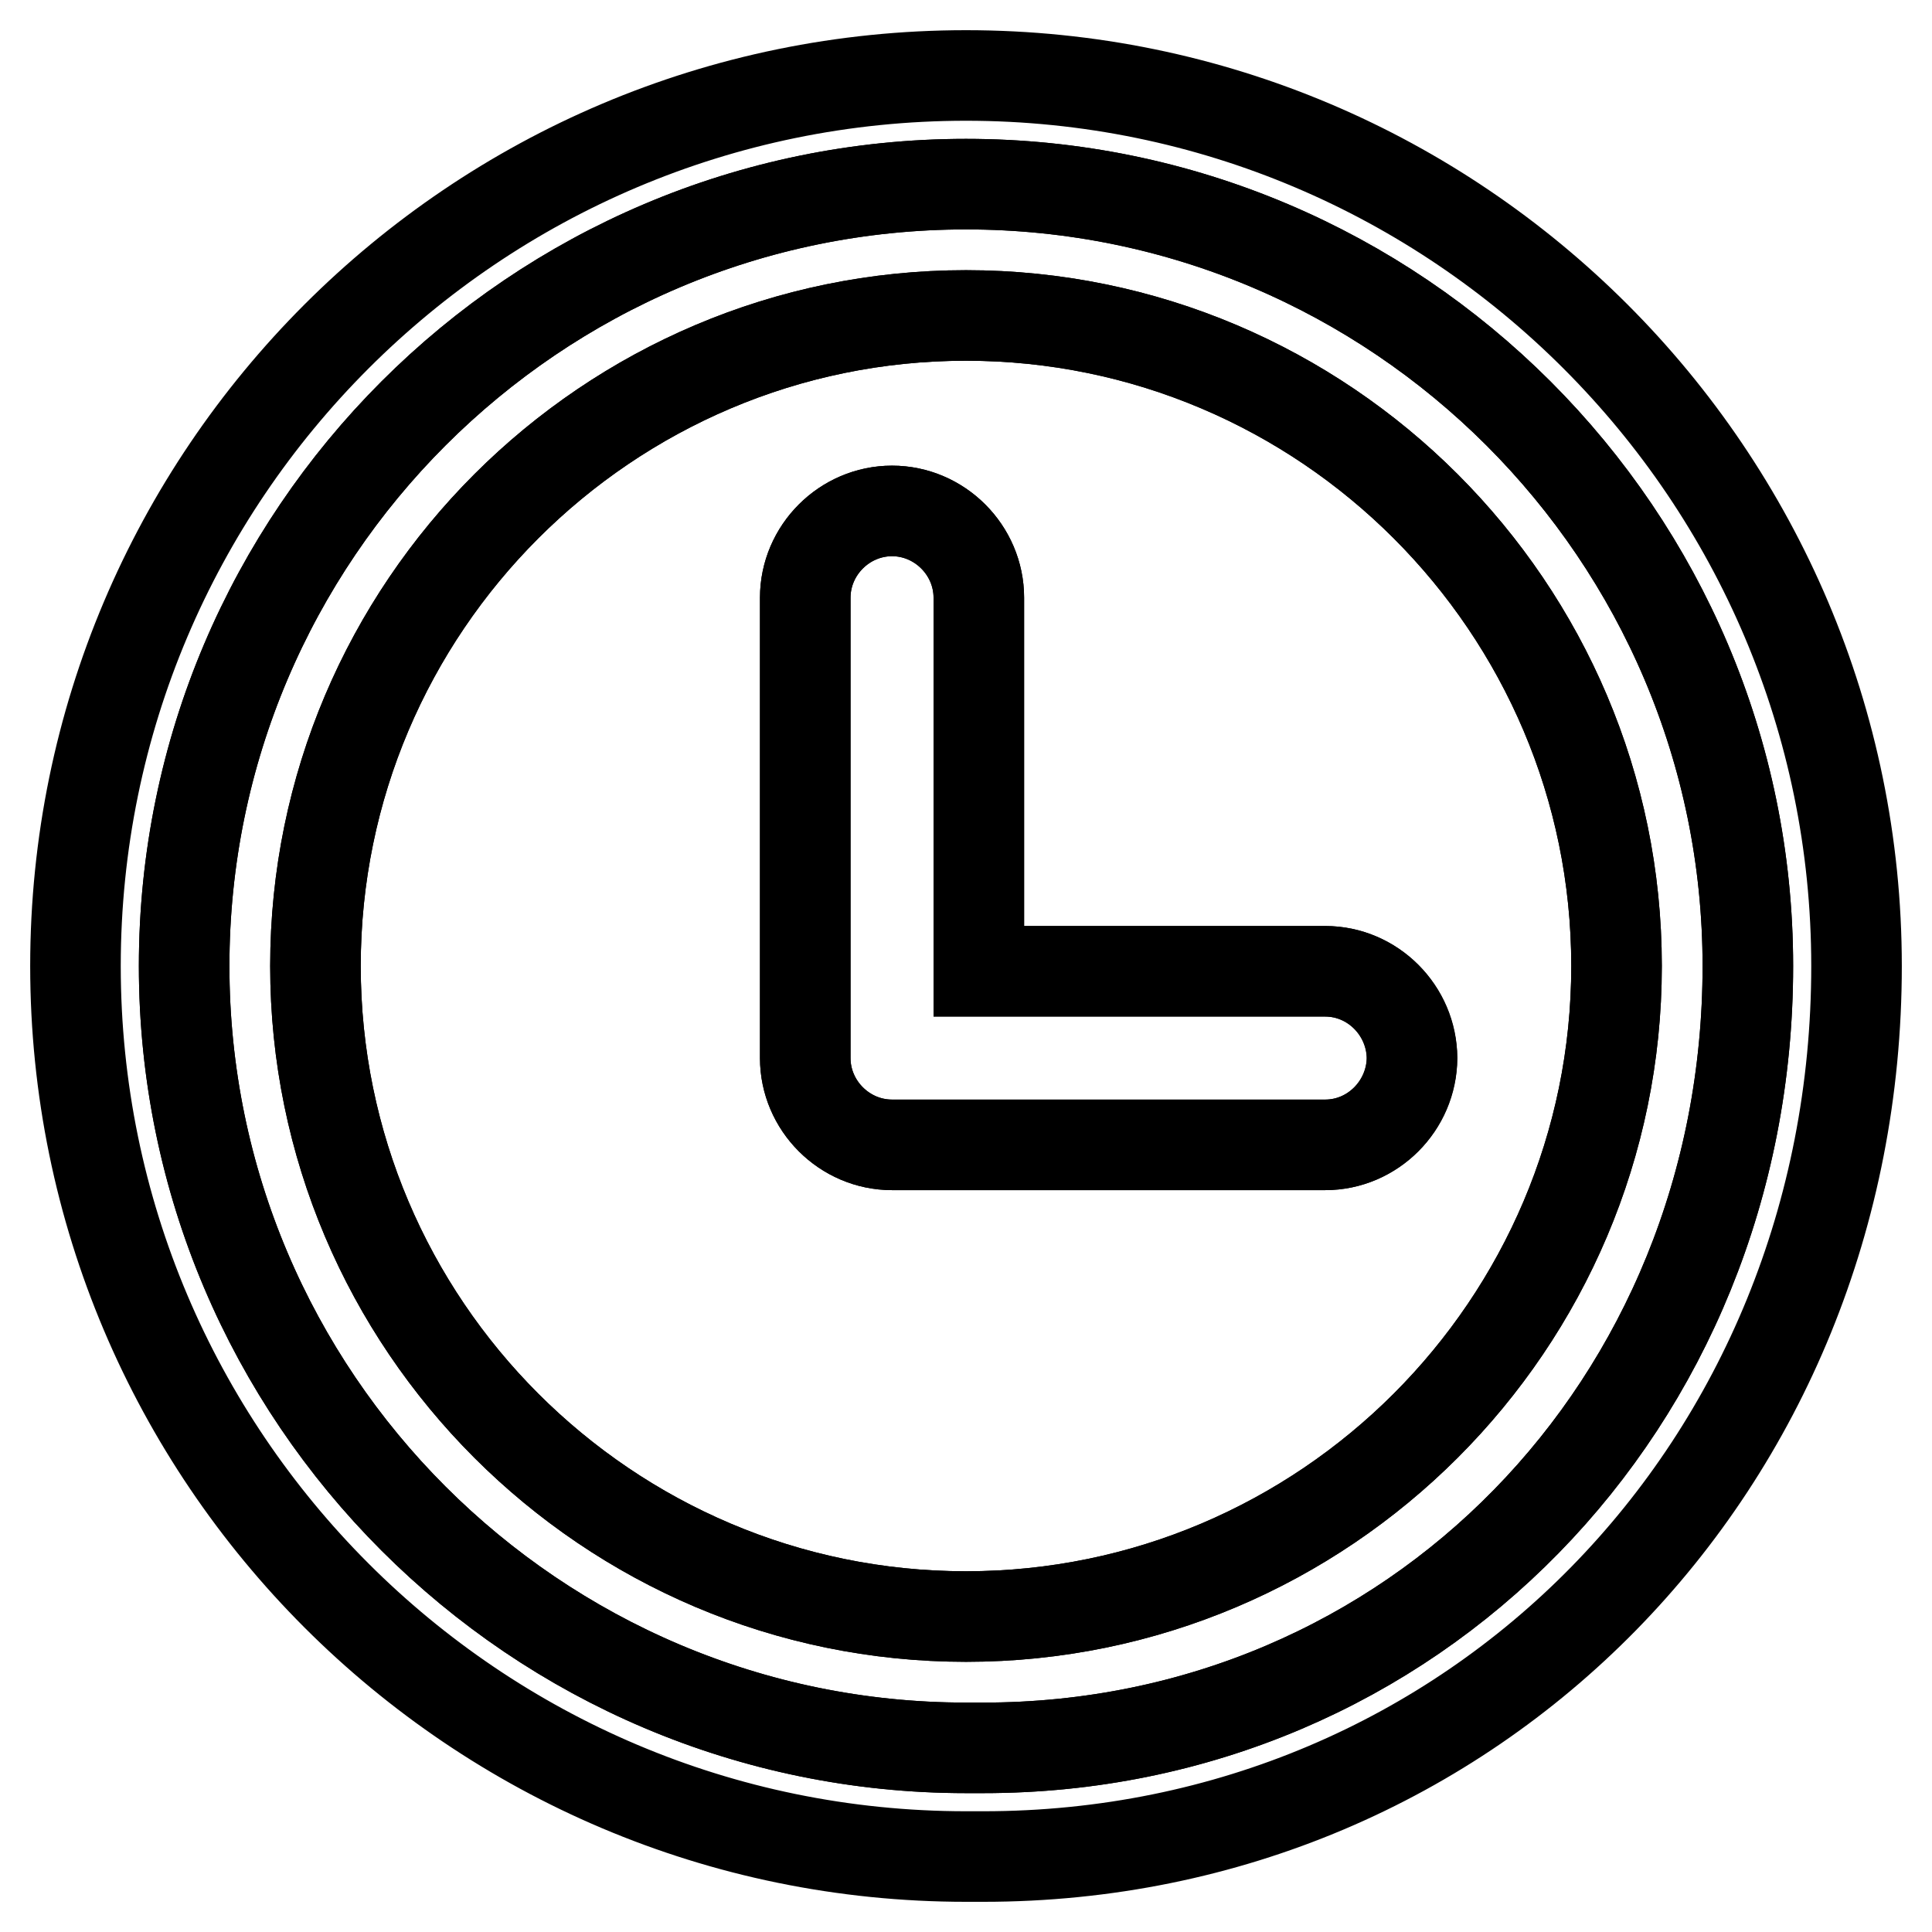
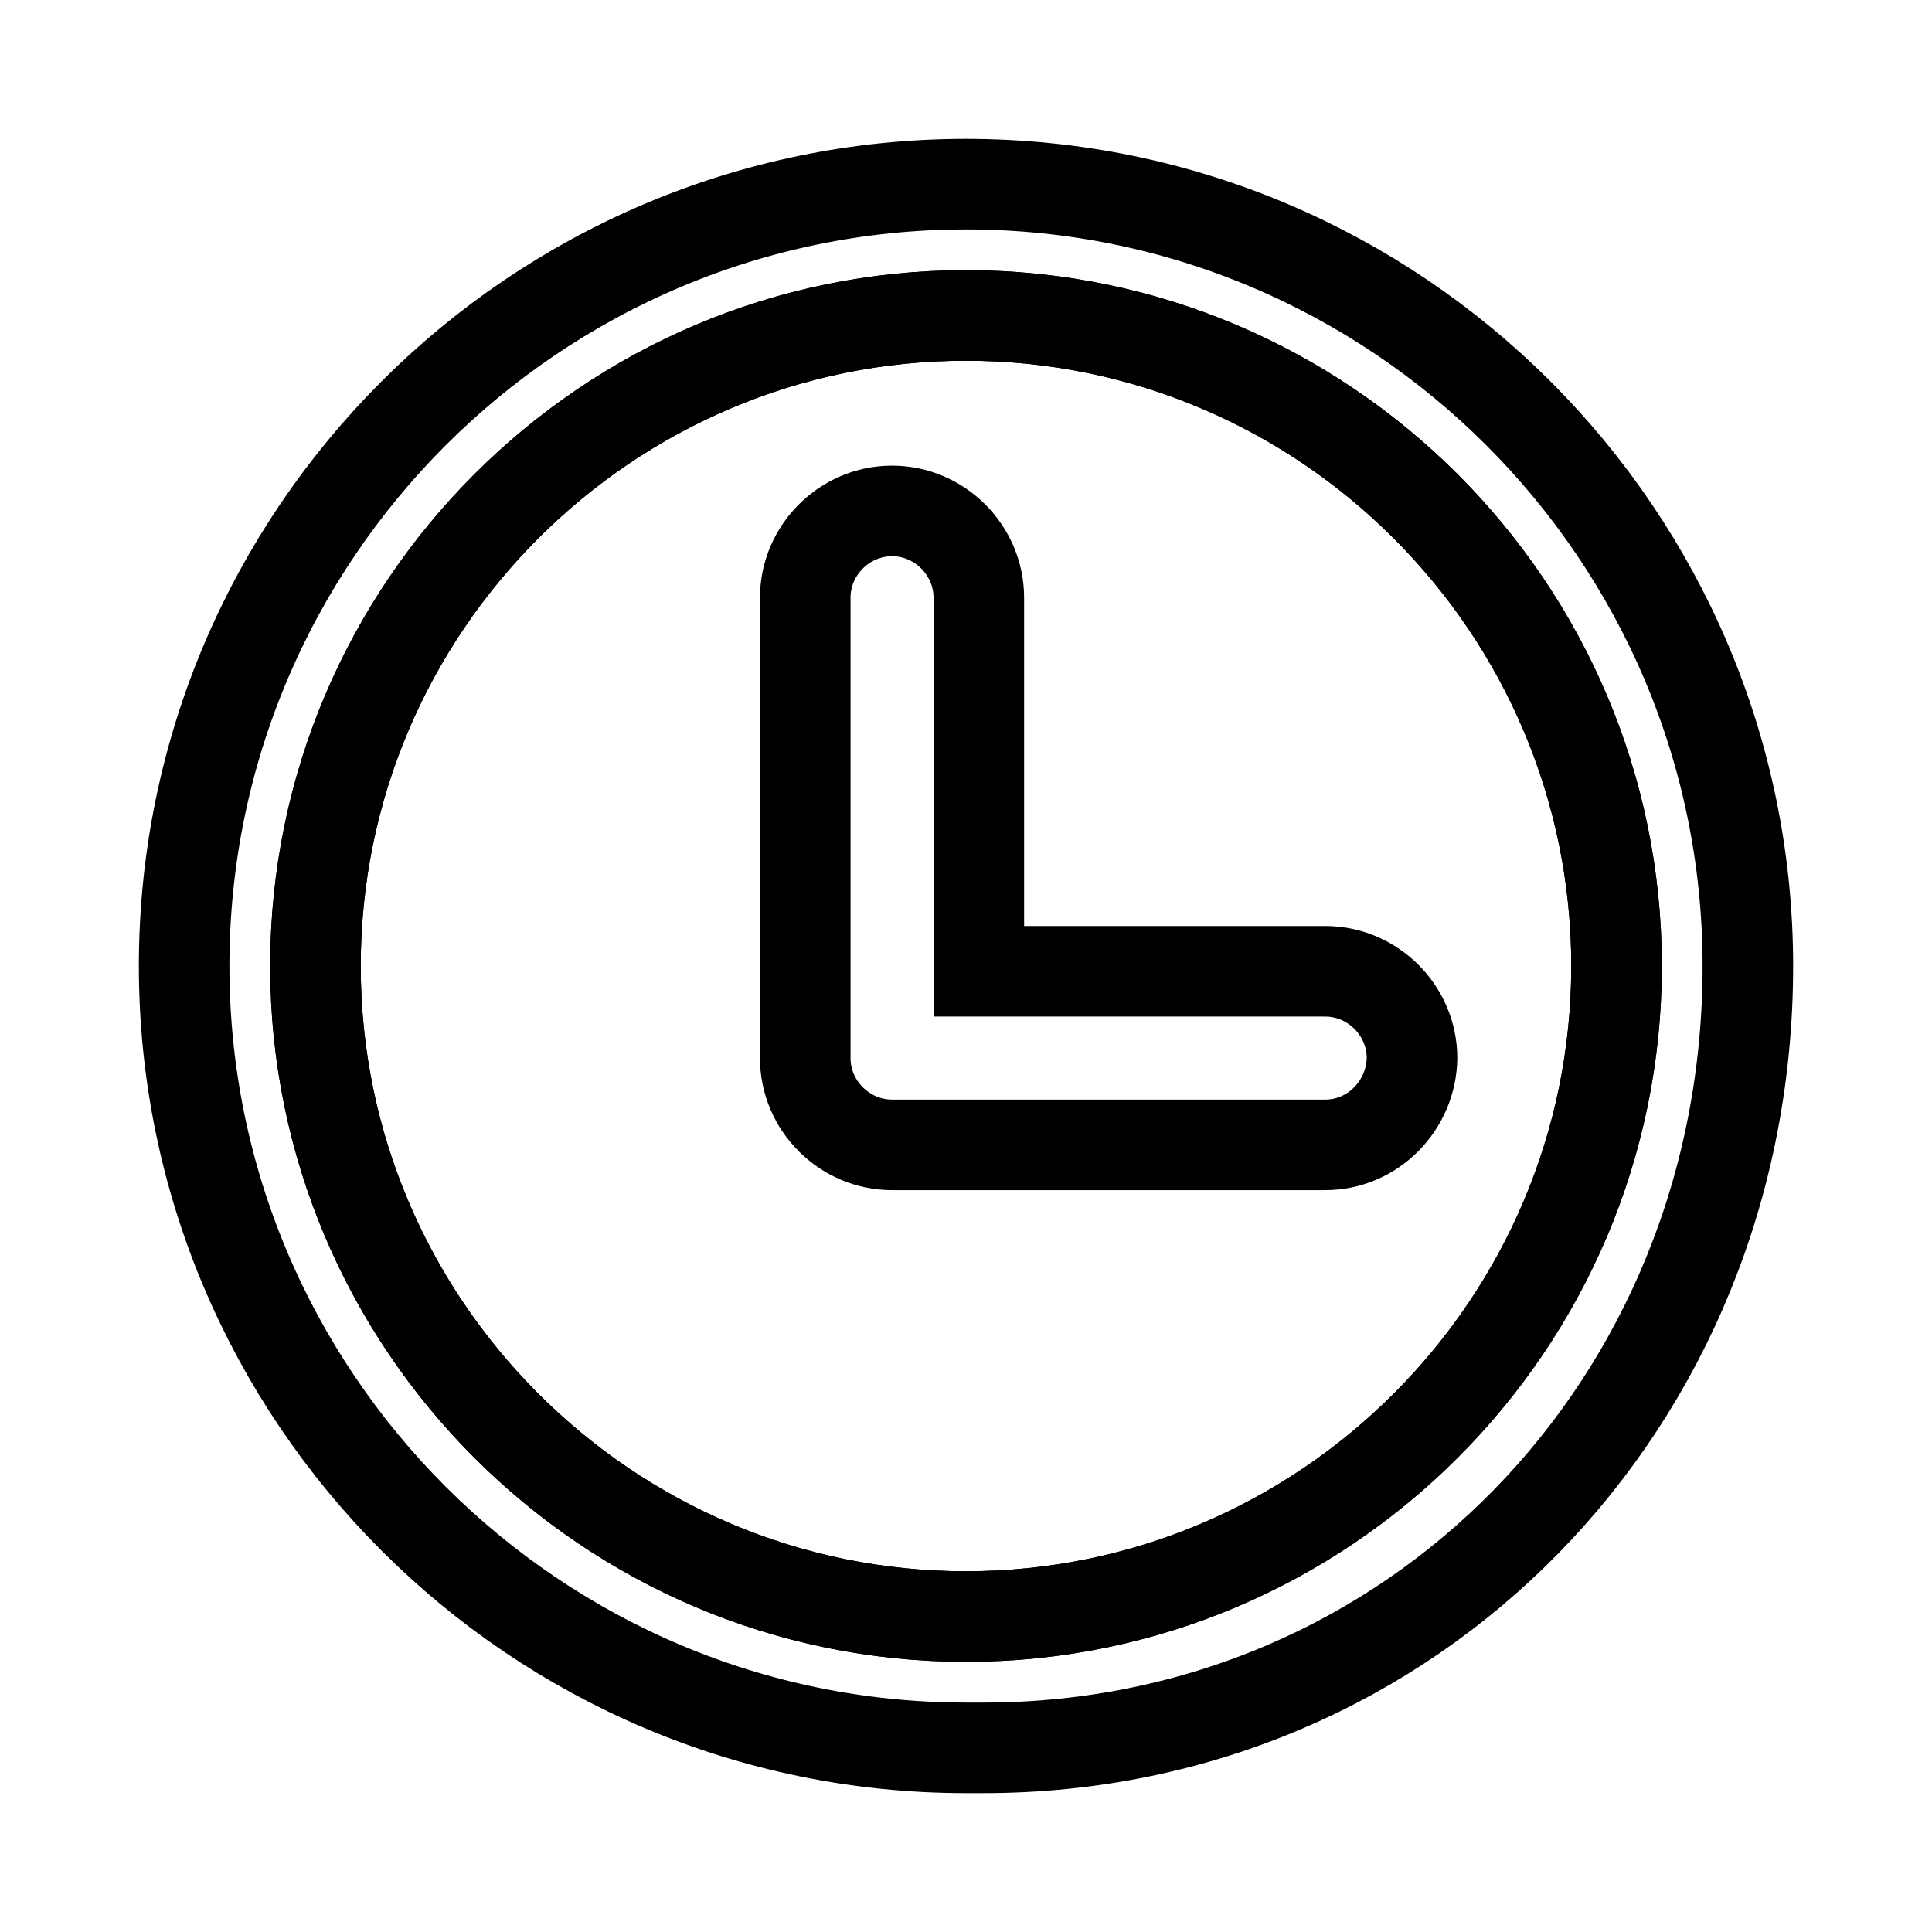
<svg xmlns="http://www.w3.org/2000/svg" version="1.1" x="0px" y="0px" viewBox="0 0 256 256" enable-background="new 0 0 256 256" xml:space="preserve">
  <g>
    <g>
-       <path stroke-width="12" fill-opacity="0" stroke="#000000" d="M175.6,128.7h-45.9V79.2c0-6.3-5.2-11.5-11.5-11.5s-11.5,5.2-11.5,11.5v61c0,6.3,5.2,11.5,11.5,11.5h57.4c6.3,0,11.5-5.2,11.5-11.5C187,133.9,181.9,128.7,175.6,128.7z" />
      <path stroke-width="12" fill-opacity="0" stroke="#000000" d="M128,24.4C70.9,24.4,24.4,70.9,24.4,128S70.9,231.6,128,231.6h2.3c56.8,0,101.3-45.5,101.3-103.6C231.6,70.9,185.1,24.4,128,24.4z M128,214.2c-47.5,0-86.2-38.7-86.2-86.2c0-47.5,38.7-86.2,86.2-86.2c47.5,0,86.2,38.7,86.2,86.2C214.2,175.5,175.5,214.2,128,214.2z" />
      <path stroke-width="12" fill-opacity="0" stroke="#000000" d="M128,41.8c-47.5,0-86.2,38.7-86.2,86.2c0,47.5,38.7,86.2,86.2,86.2c47.5,0,86.2-38.7,86.2-86.2C214.2,80.5,175.5,41.8,128,41.8z M175.6,151.7h-57.4c-6.3,0-11.5-5.2-11.5-11.5v-61c0-6.3,5.2-11.5,11.5-11.5s11.5,5.2,11.5,11.5v49.5h45.9c6.3,0,11.5,5.2,11.5,11.5C187,146.5,181.9,151.7,175.6,151.7z" />
-       <path stroke-width="12" fill-opacity="0" stroke="#000000" d="M128,10C62.9,10,10,62.9,10,128c0,65.1,52.9,118,118,118h2.3c64.9,0,115.7-51.8,115.7-118C246,62.9,193.1,10,128,10z M130.3,231.6H128c-57.1,0-103.6-46.5-103.6-103.6S70.9,24.4,128,24.4S231.6,70.9,231.6,128C231.6,186.1,187.1,231.6,130.3,231.6z" />
    </g>
  </g>
</svg>